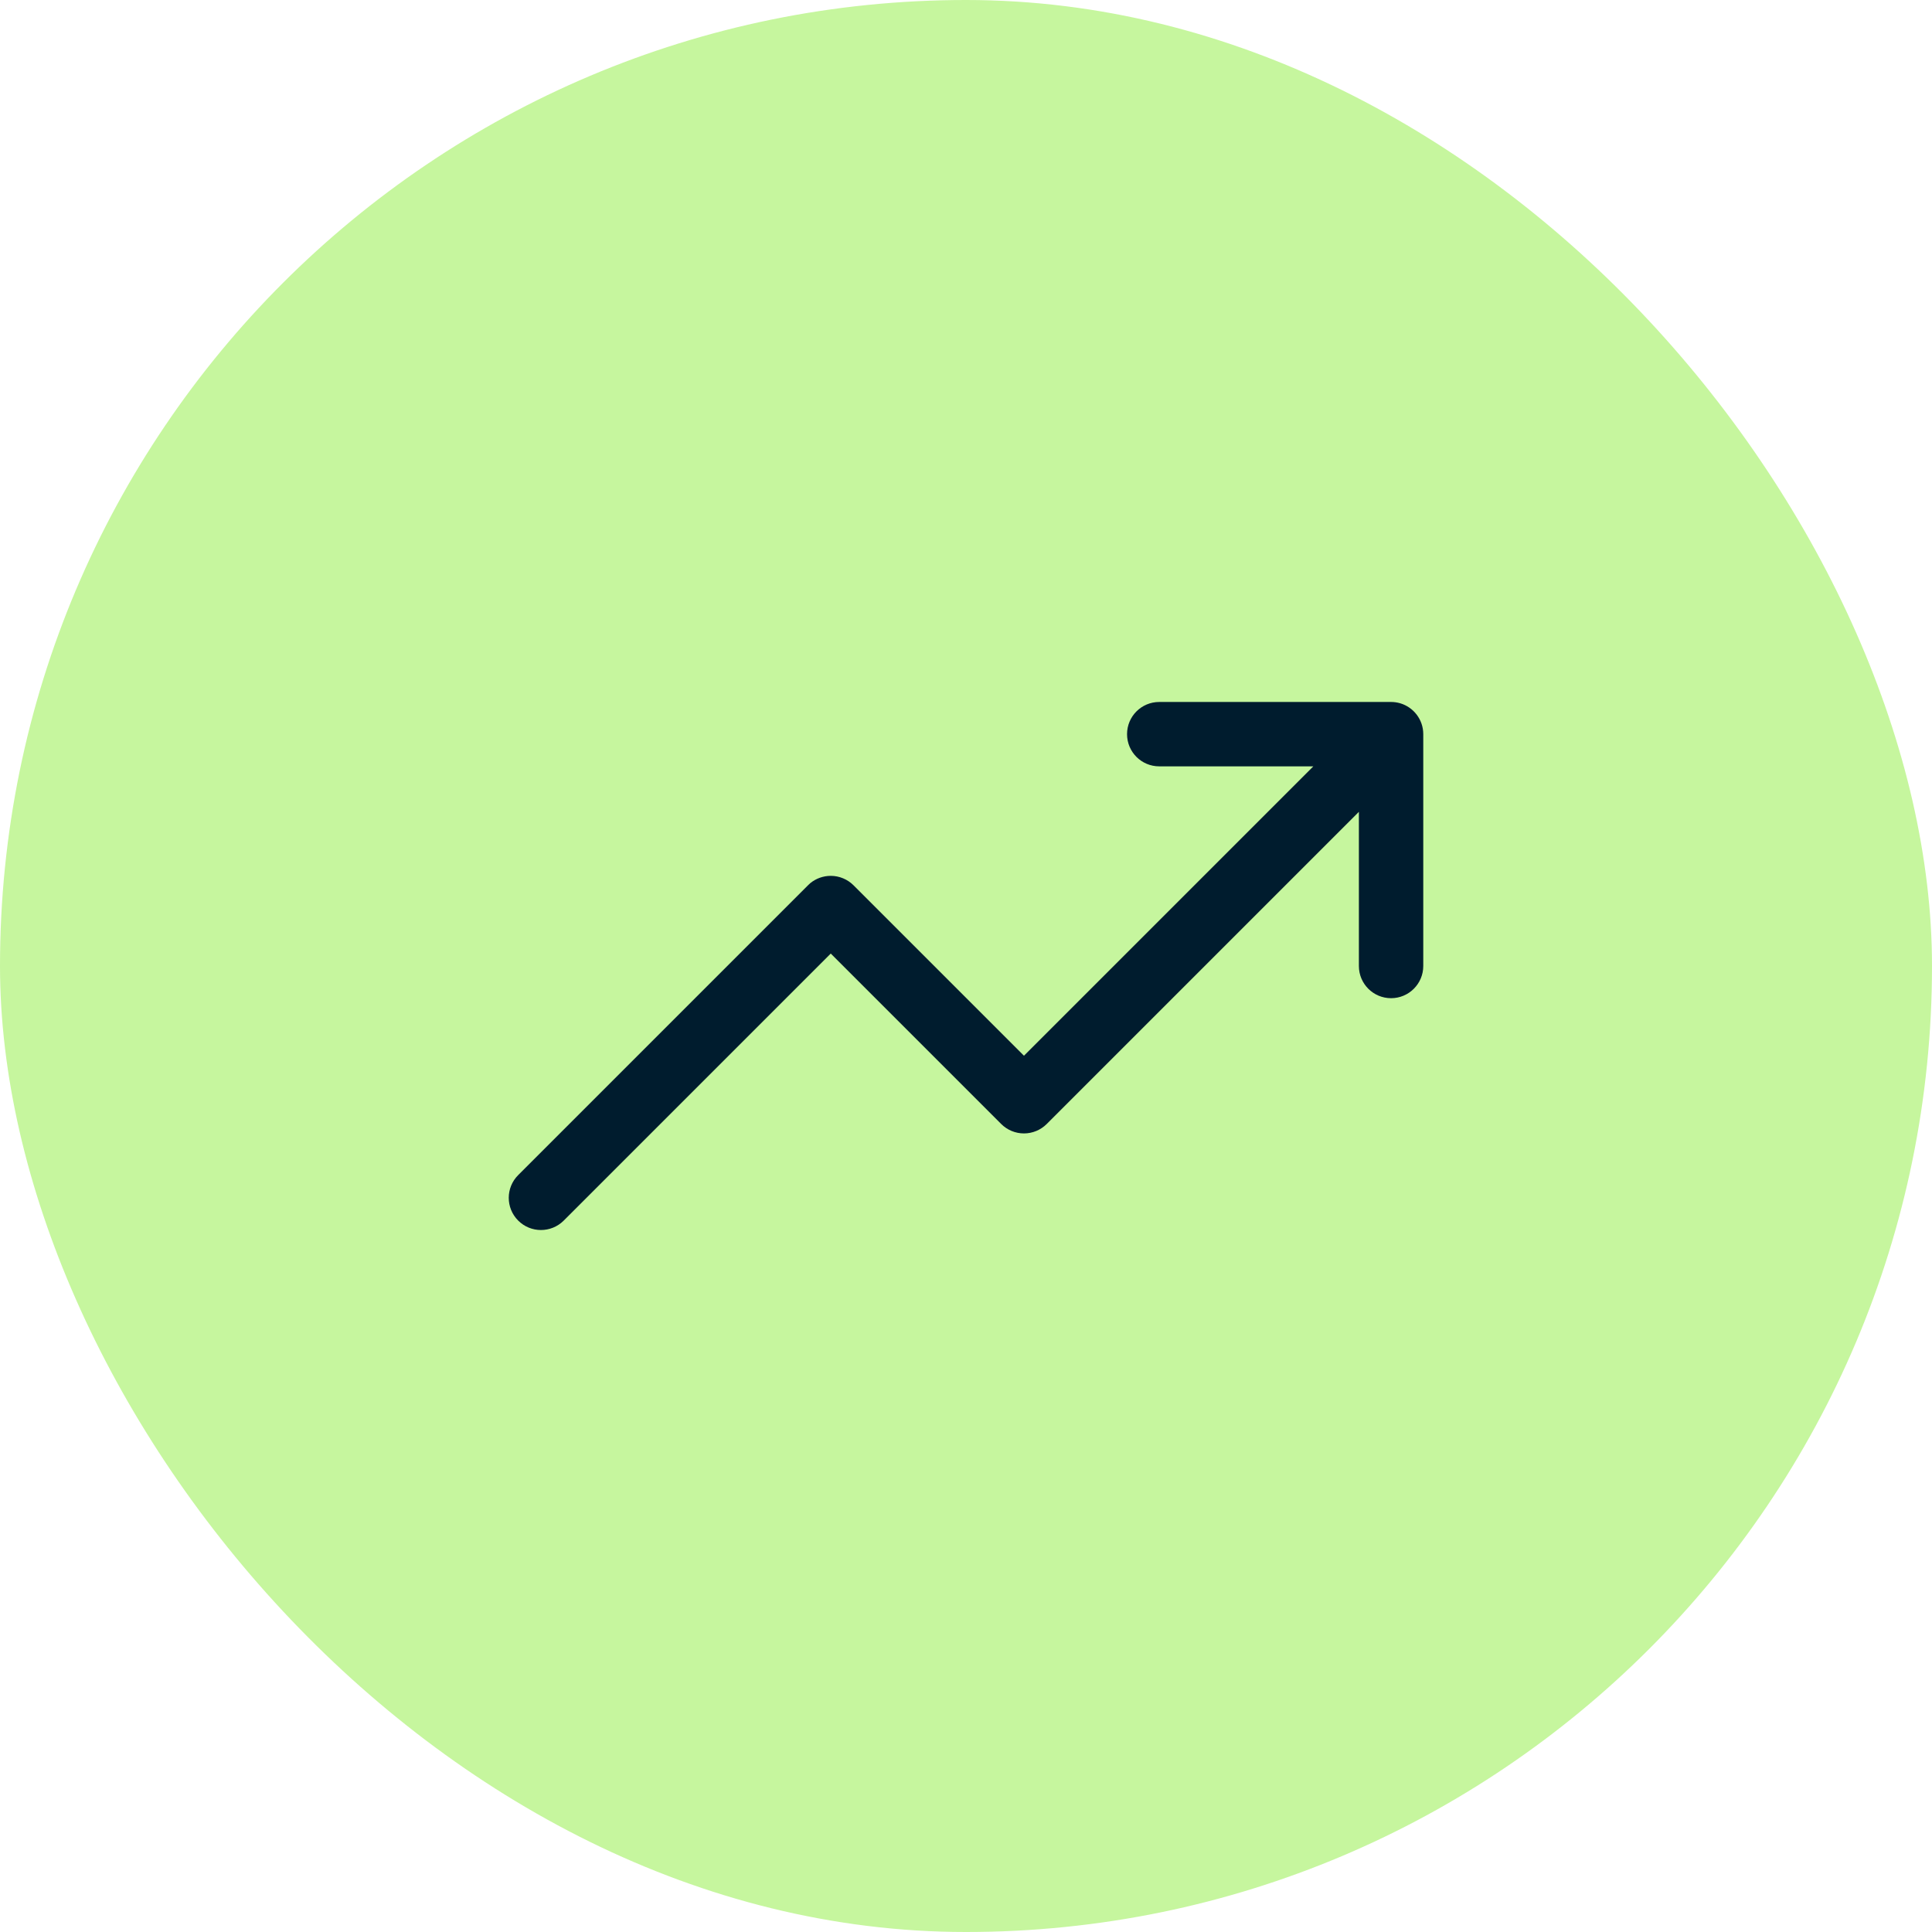
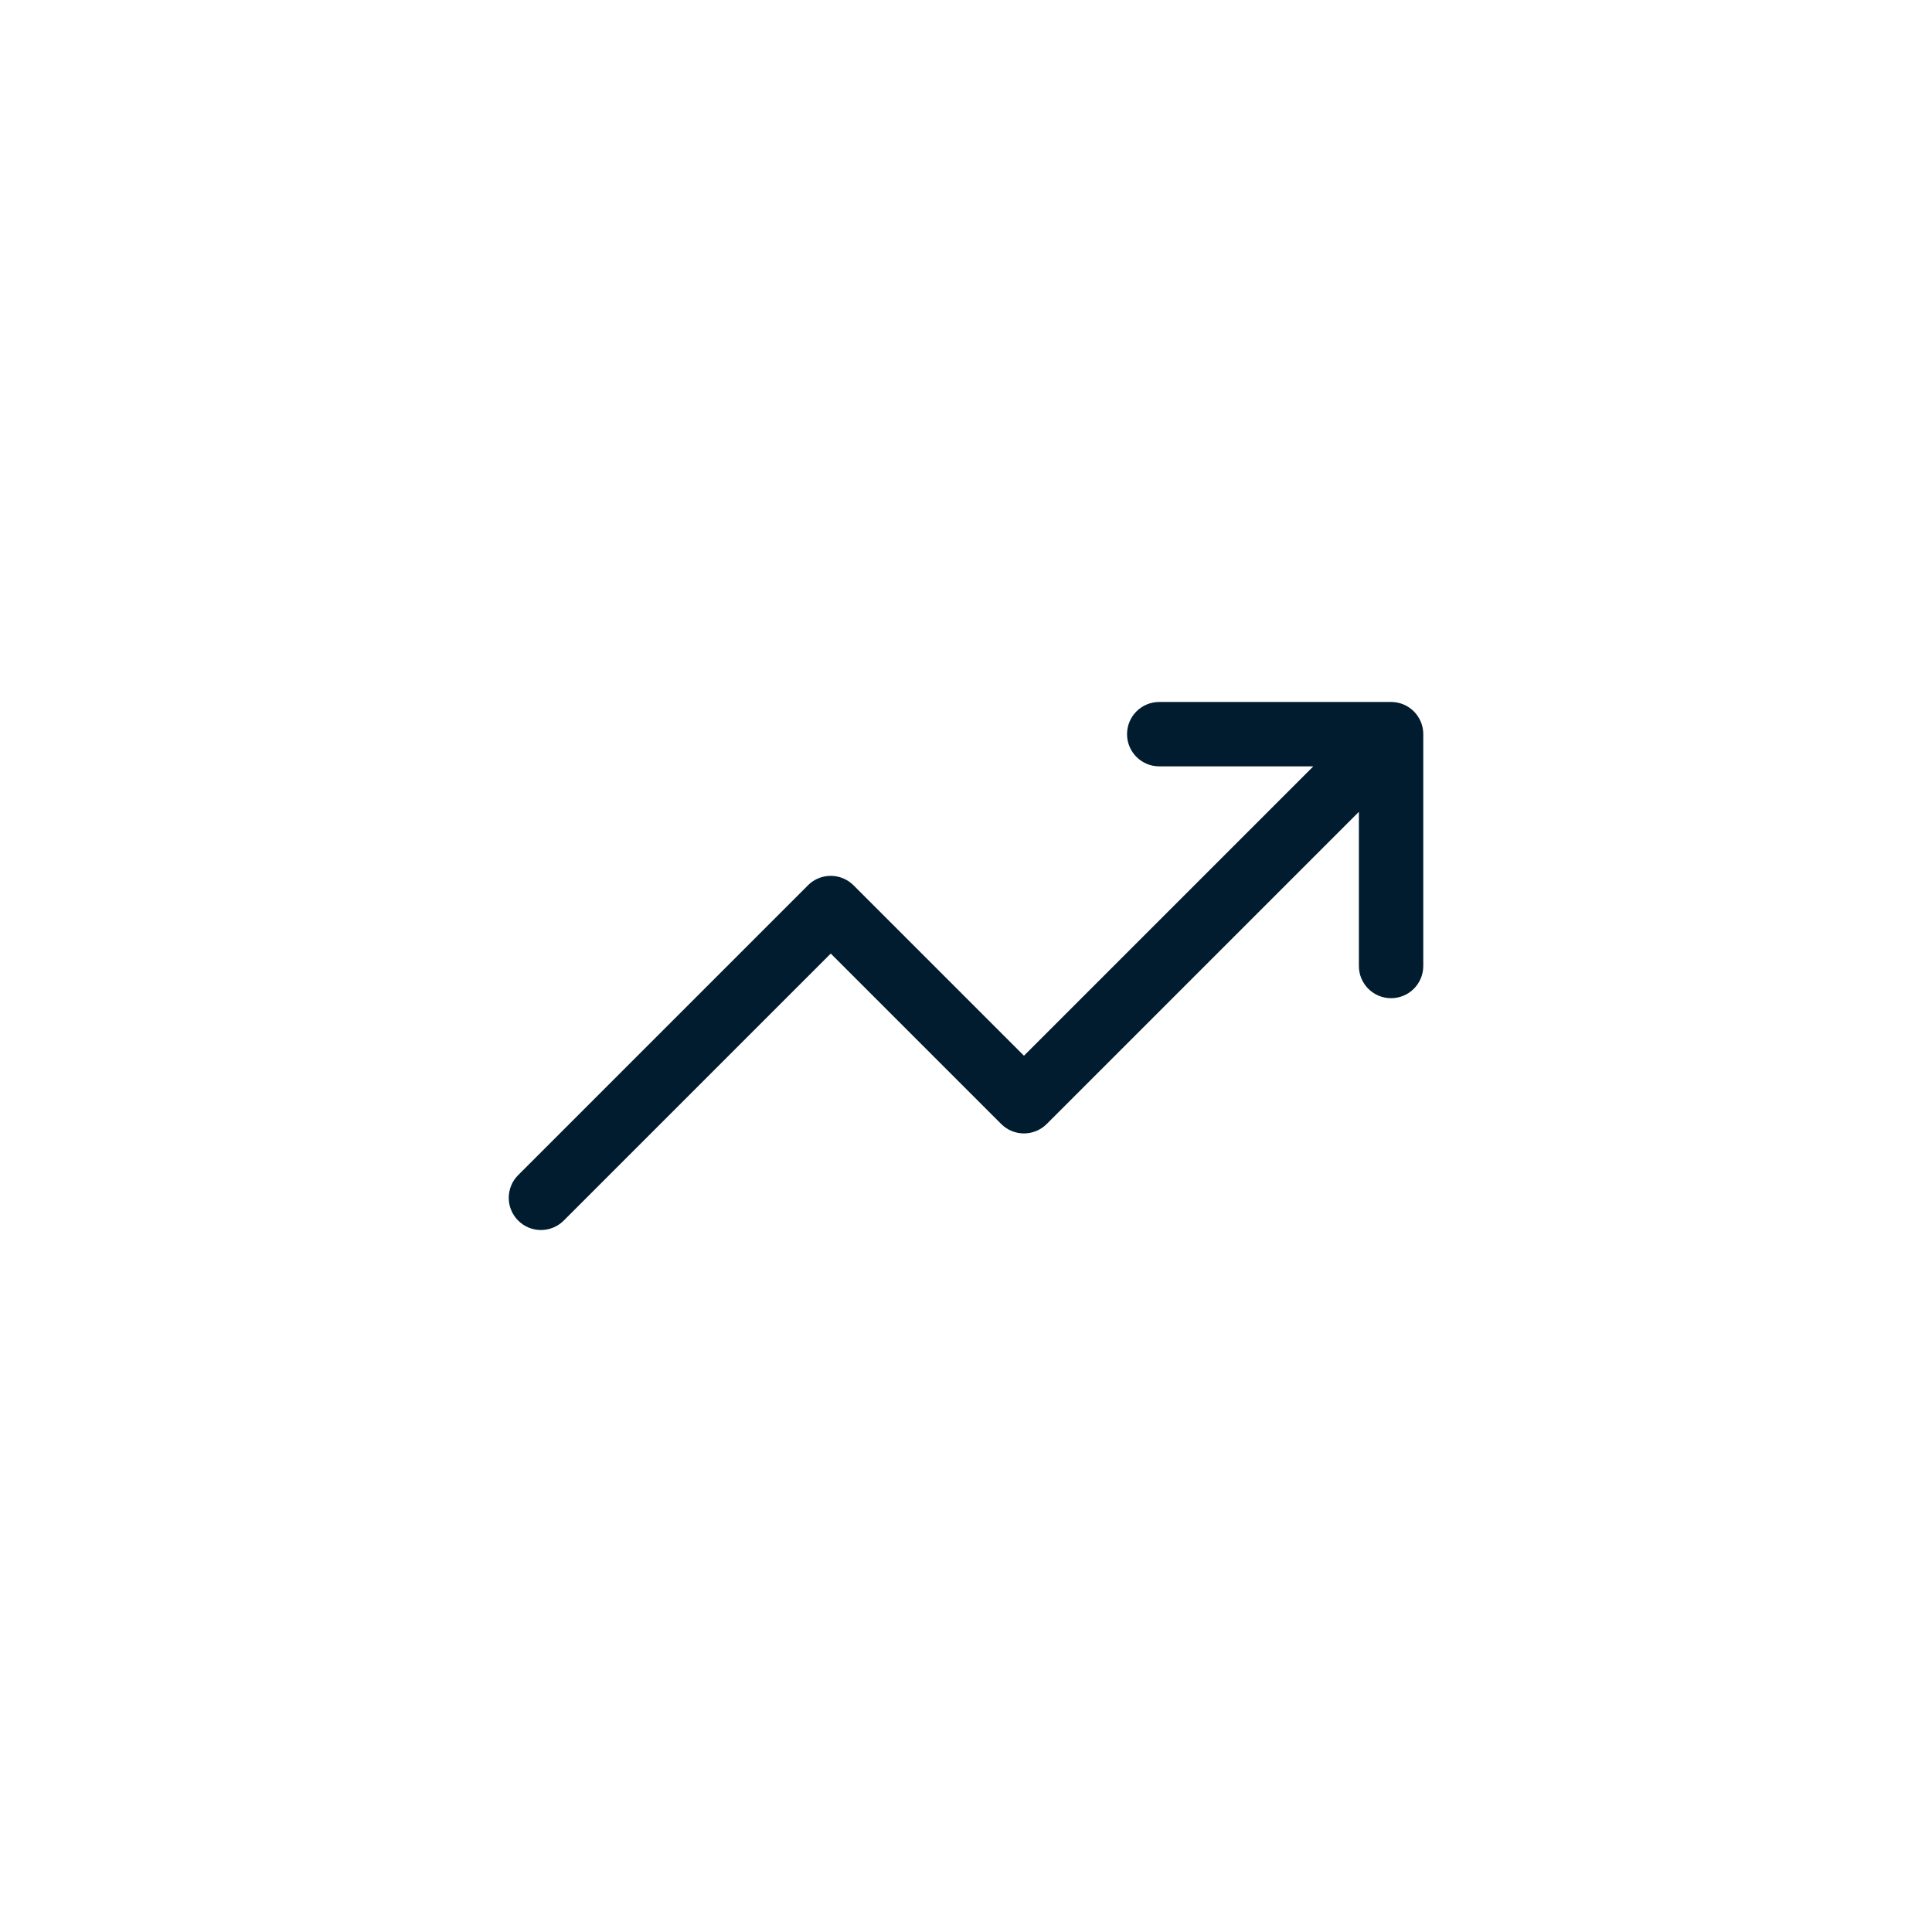
<svg xmlns="http://www.w3.org/2000/svg" width="50" height="50" viewBox="0 0 50 50" fill="none">
-   <rect width="50" height="50" rx="25" fill="#C6F69E" />
  <path d="M36.001 18.167C36.08 18.167 36.157 18.178 36.23 18.199C36.233 18.2 36.235 18.2 36.238 18.201C36.582 18.303 36.834 18.622 36.834 19V25C36.834 25.46 36.461 25.833 36.001 25.833C35.54 25.833 35.168 25.46 35.168 25V21.01L27.089 29.089C26.932 29.245 26.721 29.333 26.5 29.333C26.279 29.333 26.067 29.245 25.911 29.089L21.5 24.678L14.589 31.589C14.263 31.914 13.736 31.914 13.411 31.589C13.085 31.263 13.085 30.737 13.411 30.411L20.911 22.911L20.971 22.855C21.12 22.734 21.306 22.667 21.5 22.667C21.721 22.667 21.932 22.755 22.089 22.911L26.5 27.322L33.989 19.833H30.001C29.54 19.833 29.168 19.46 29.168 19C29.168 18.54 29.54 18.167 30.001 18.167H36.001Z" fill="#001C2E" />
</svg>